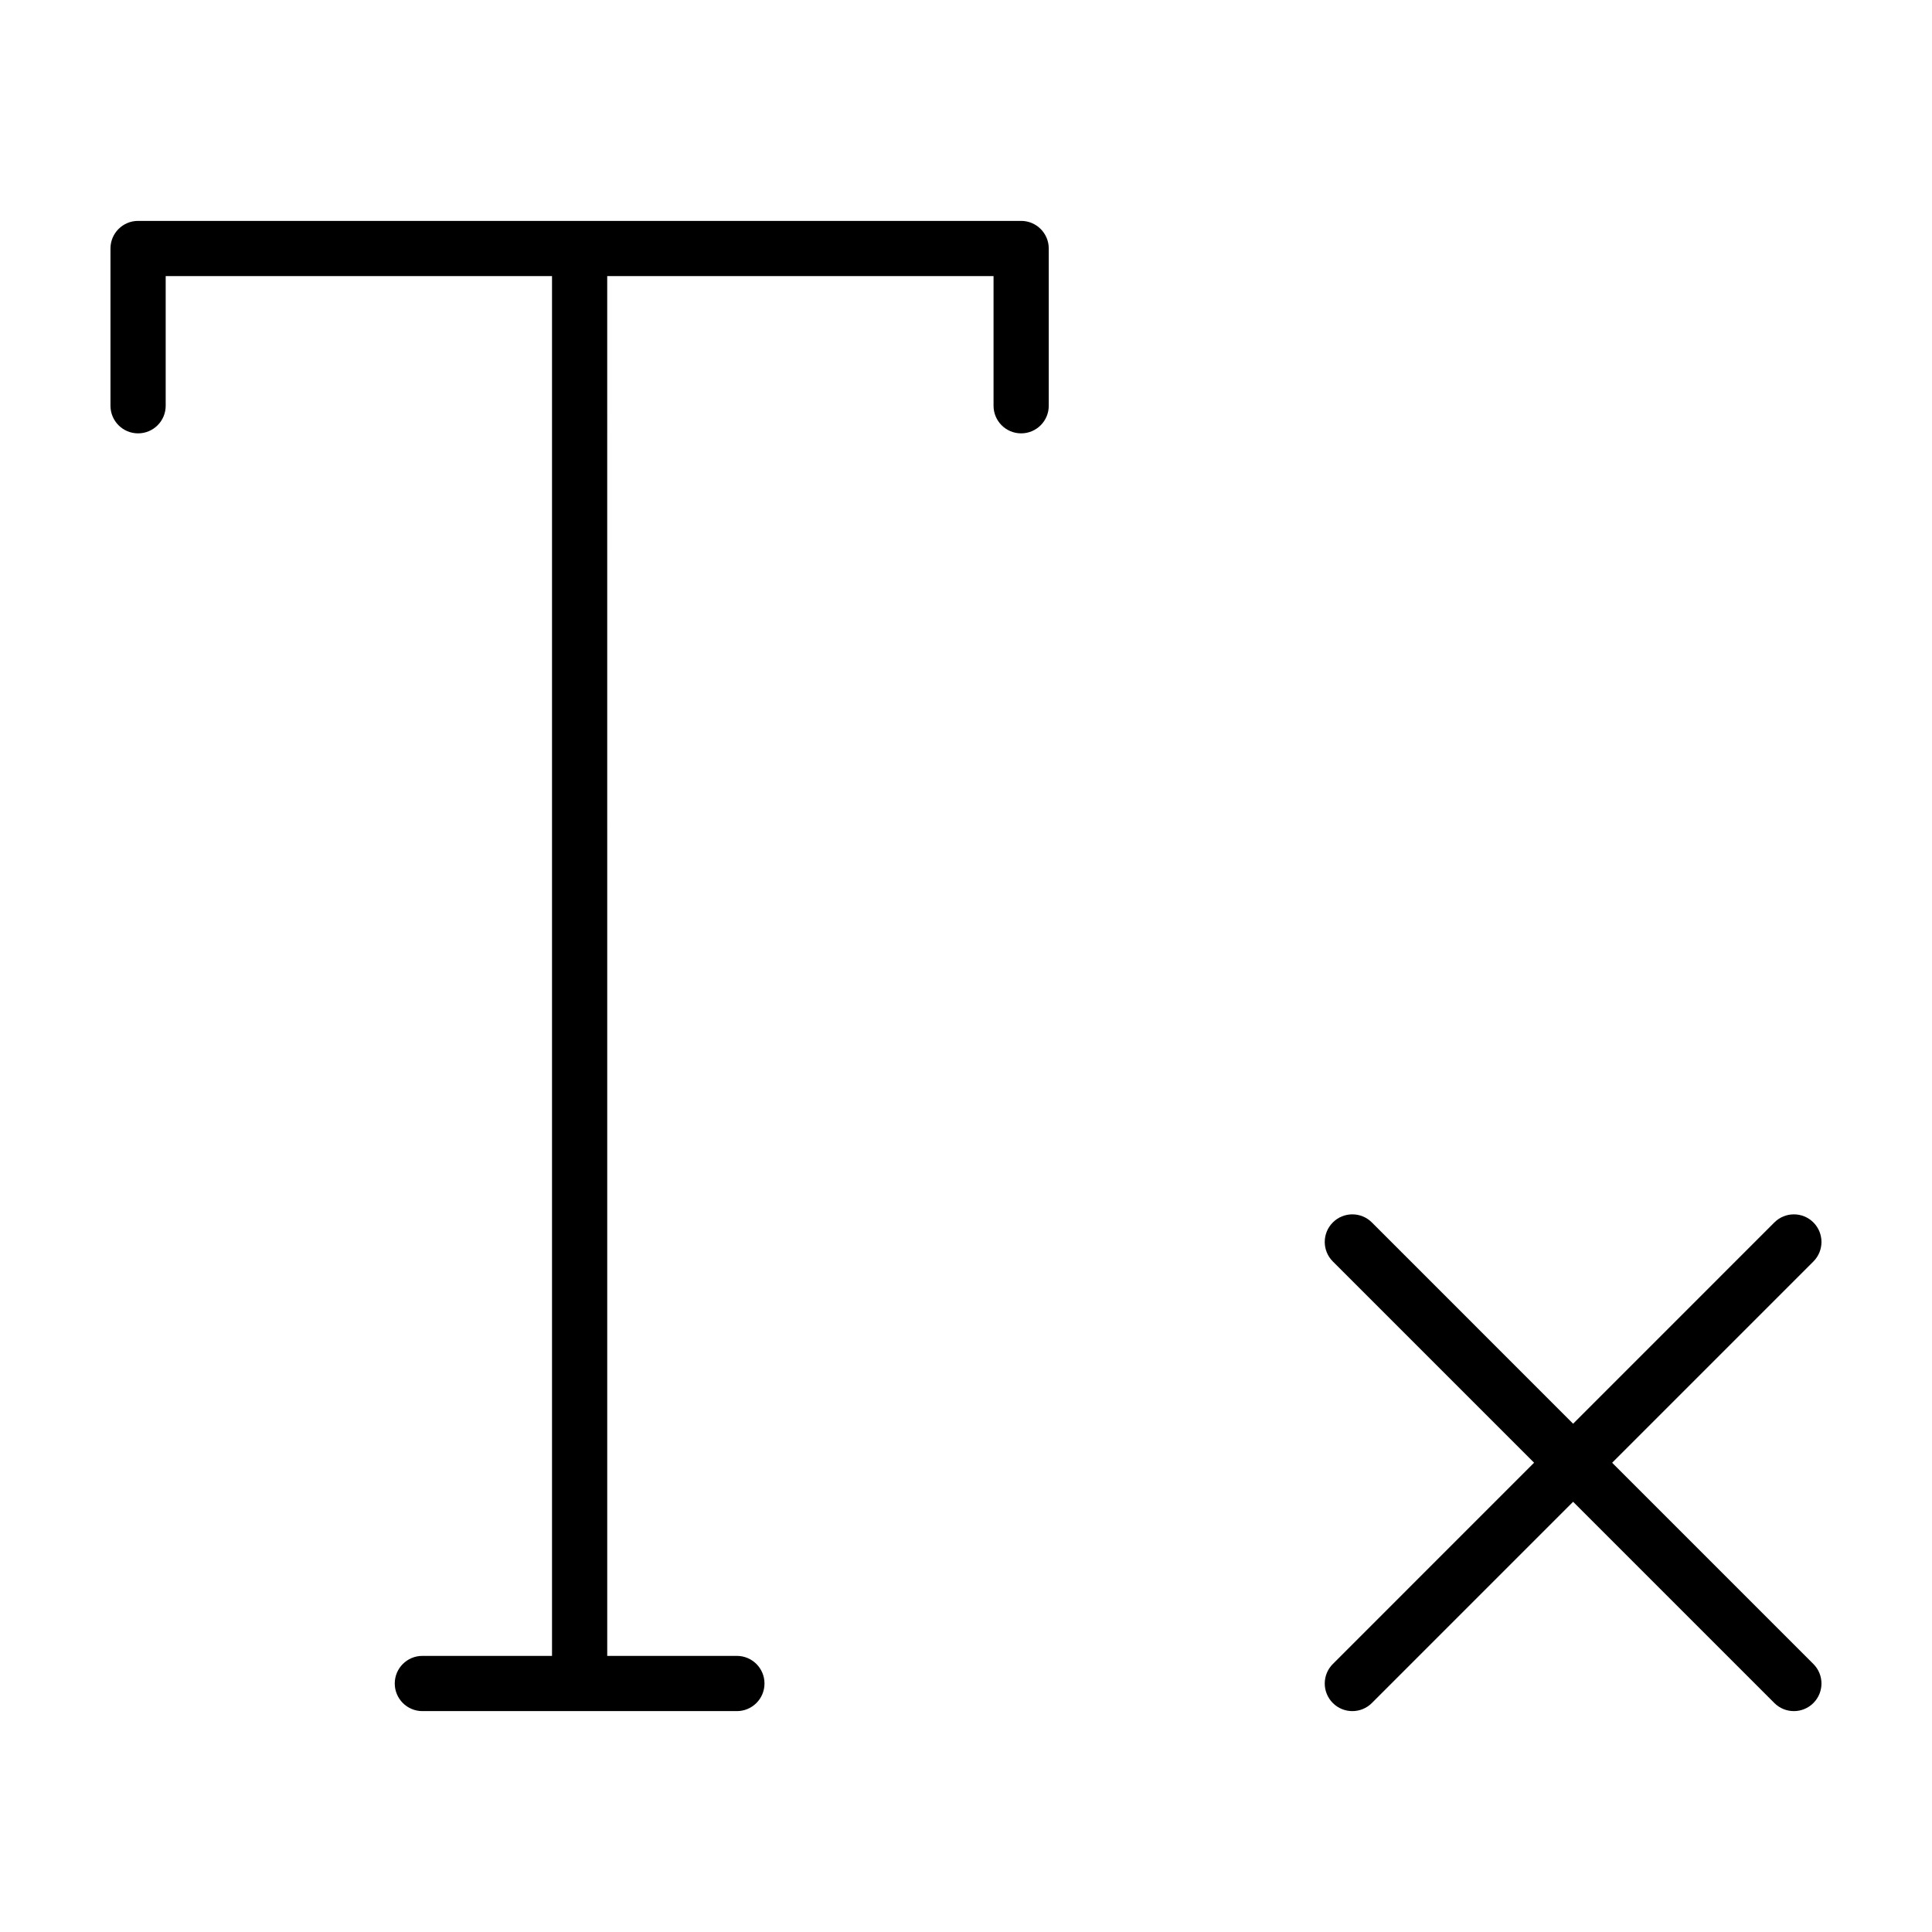
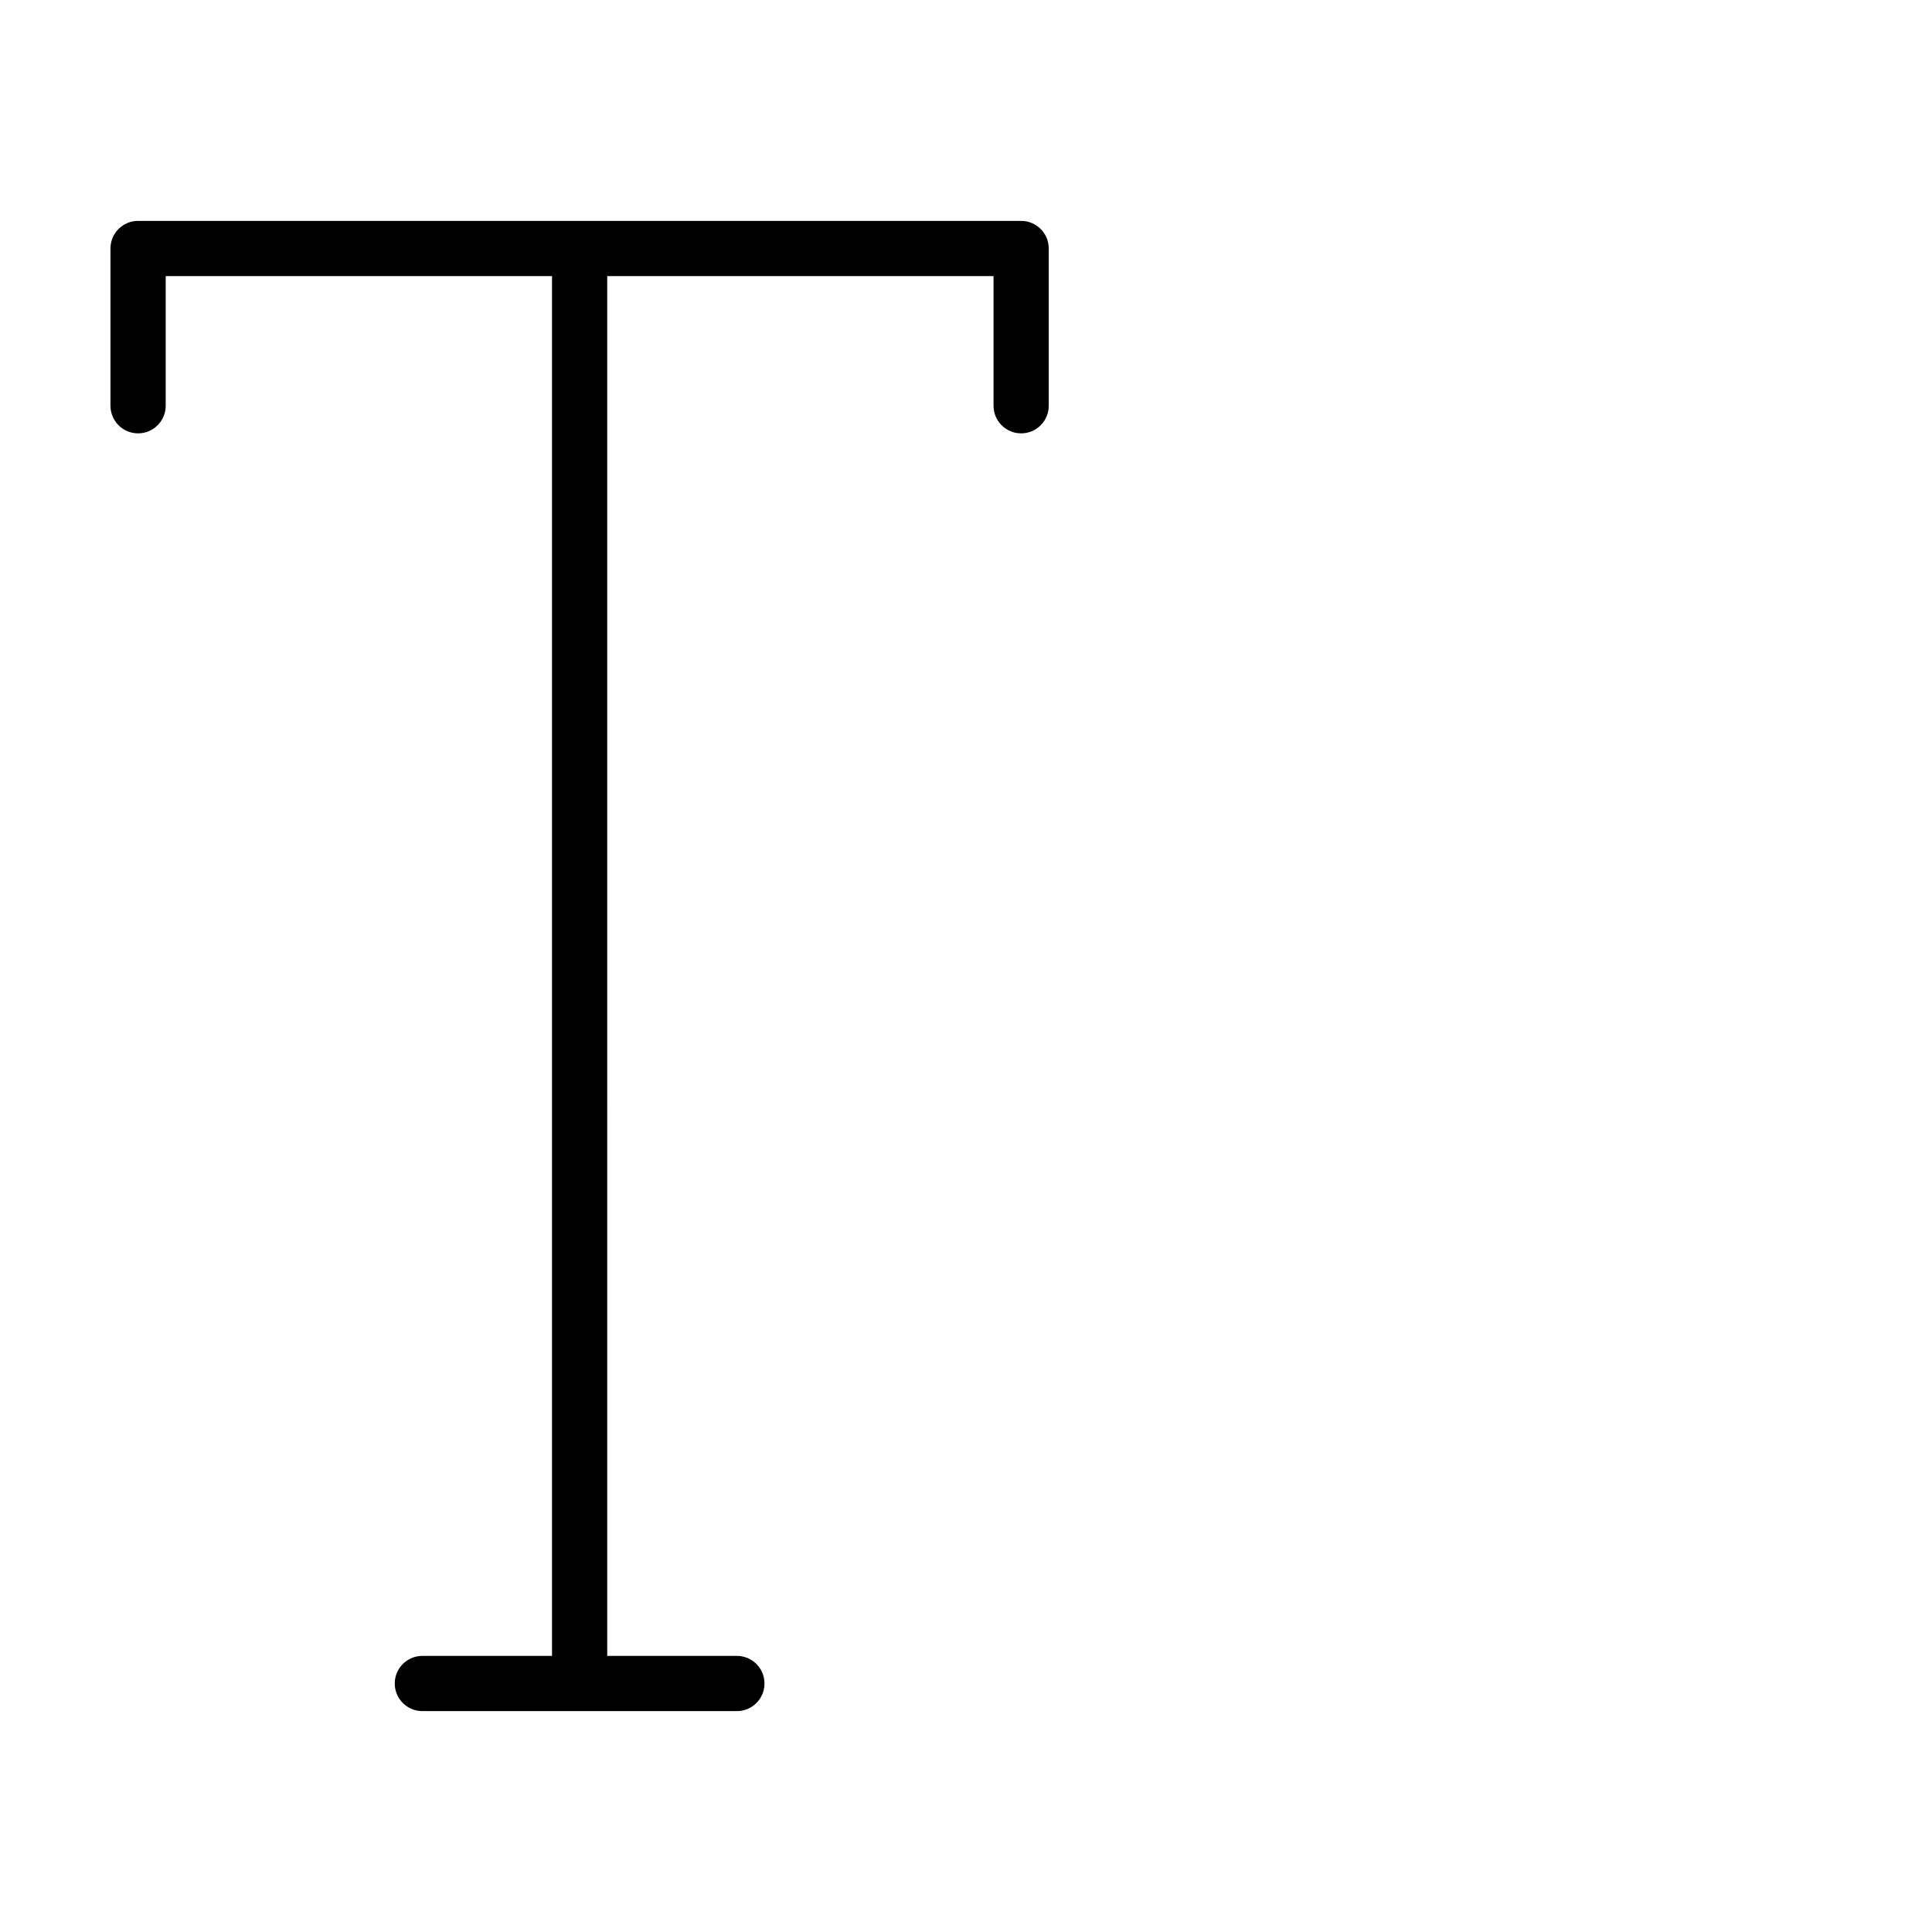
<svg xmlns="http://www.w3.org/2000/svg" fill="#000000" width="800px" height="800px" version="1.1" viewBox="144 144 512 512">
  <g>
    <path d="m414.62 202.54h-234.03c-4.039 0-7.312 3.269-7.312 7.312v41.676c0 4.039 3.273 7.316 7.316 7.316 4.039 0 7.316-3.273 7.316-7.316v-34.359h102.38v365.66h-34.359c-4.039 0-7.316 3.273-7.316 7.316 0 4.039 3.273 7.316 7.316 7.316h83.352c4.039 0 7.316-3.273 7.316-7.316 0-4.039-3.273-7.316-7.316-7.316h-34.359l-0.004-365.66h102.38v34.359c0 4.039 3.273 7.316 7.316 7.316 4.039 0 7.316-3.273 7.316-7.316v-41.676c-0.008-4.043-3.281-7.312-7.32-7.312z" />
-     <path d="m624.57 467.96c-2.856-2.856-7.488-2.856-10.344 0l-53.336 53.34-53.332-53.34c-2.856-2.856-7.488-2.856-10.344 0-2.856 2.856-2.856 7.488 0 10.344l53.332 53.332-53.332 53.34c-2.856 2.856-2.856 7.488 0 10.344 2.856 2.856 7.488 2.856 10.344 0l53.332-53.332 53.332 53.332c2.856 2.856 7.488 2.856 10.344 0 2.856-2.856 2.856-7.488 0-10.344l-53.332-53.332 53.332-53.332c2.856-2.859 2.856-7.496 0.004-10.352z" />
  </g>
</svg>